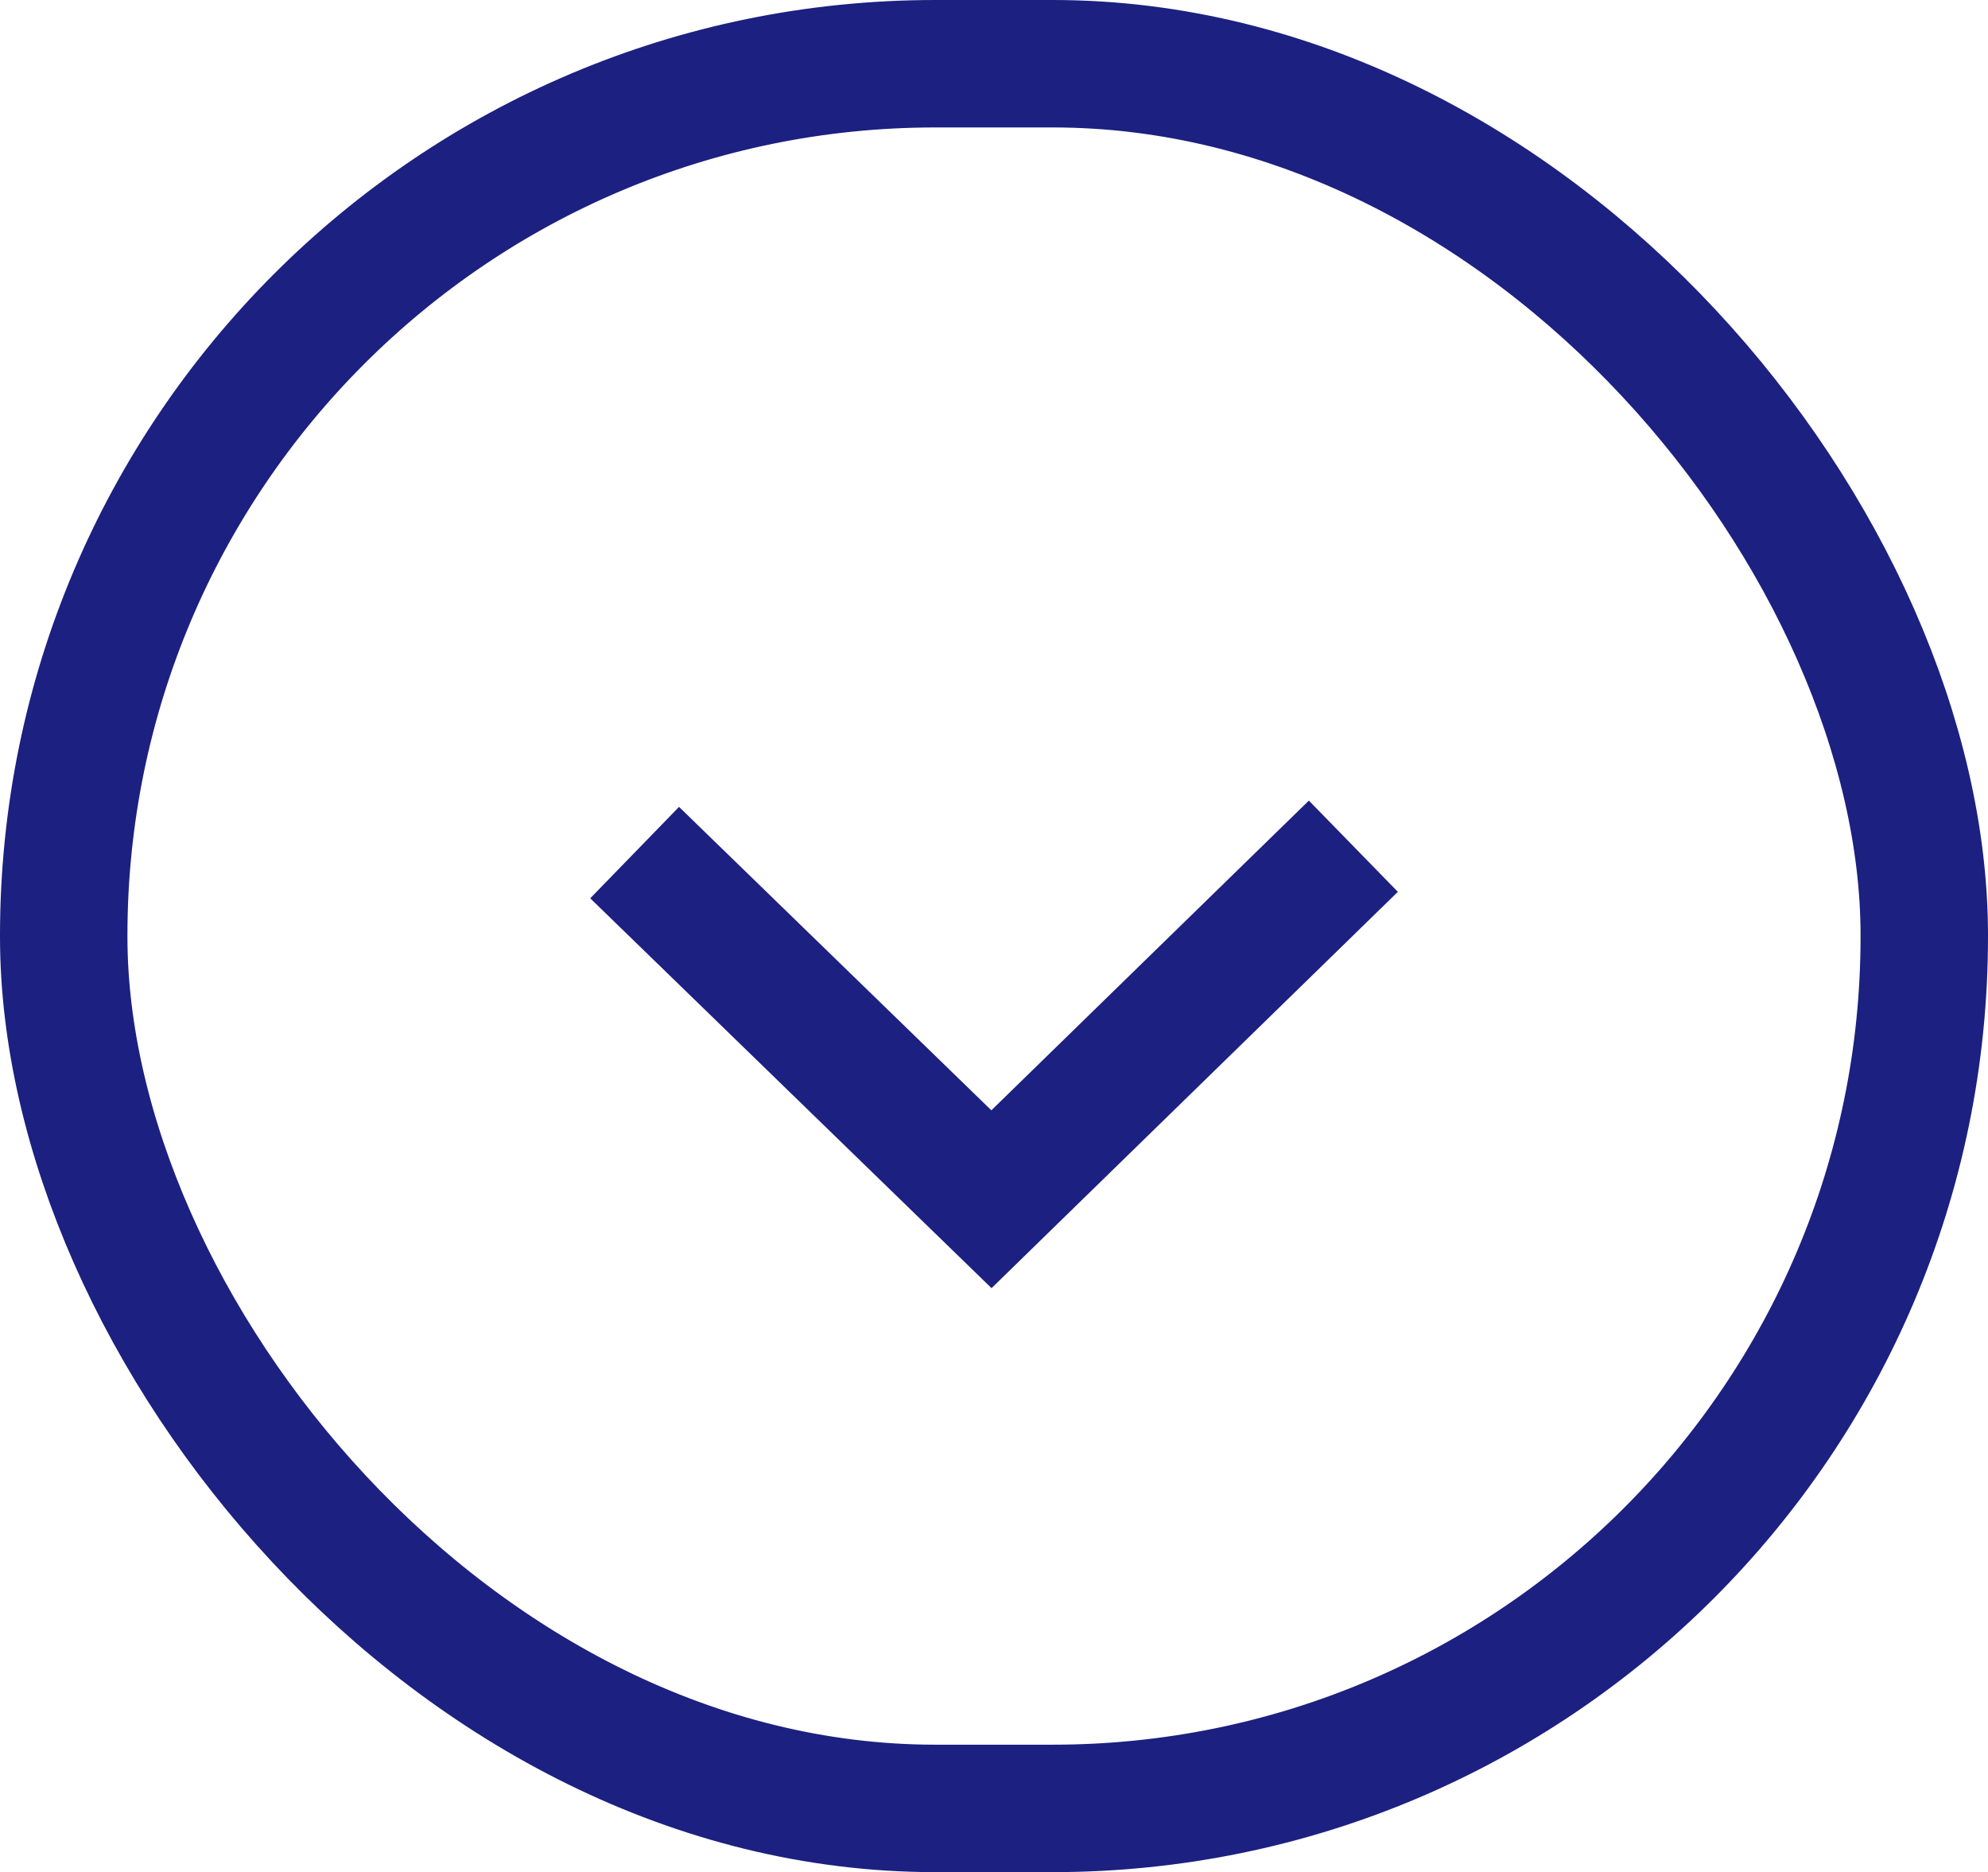
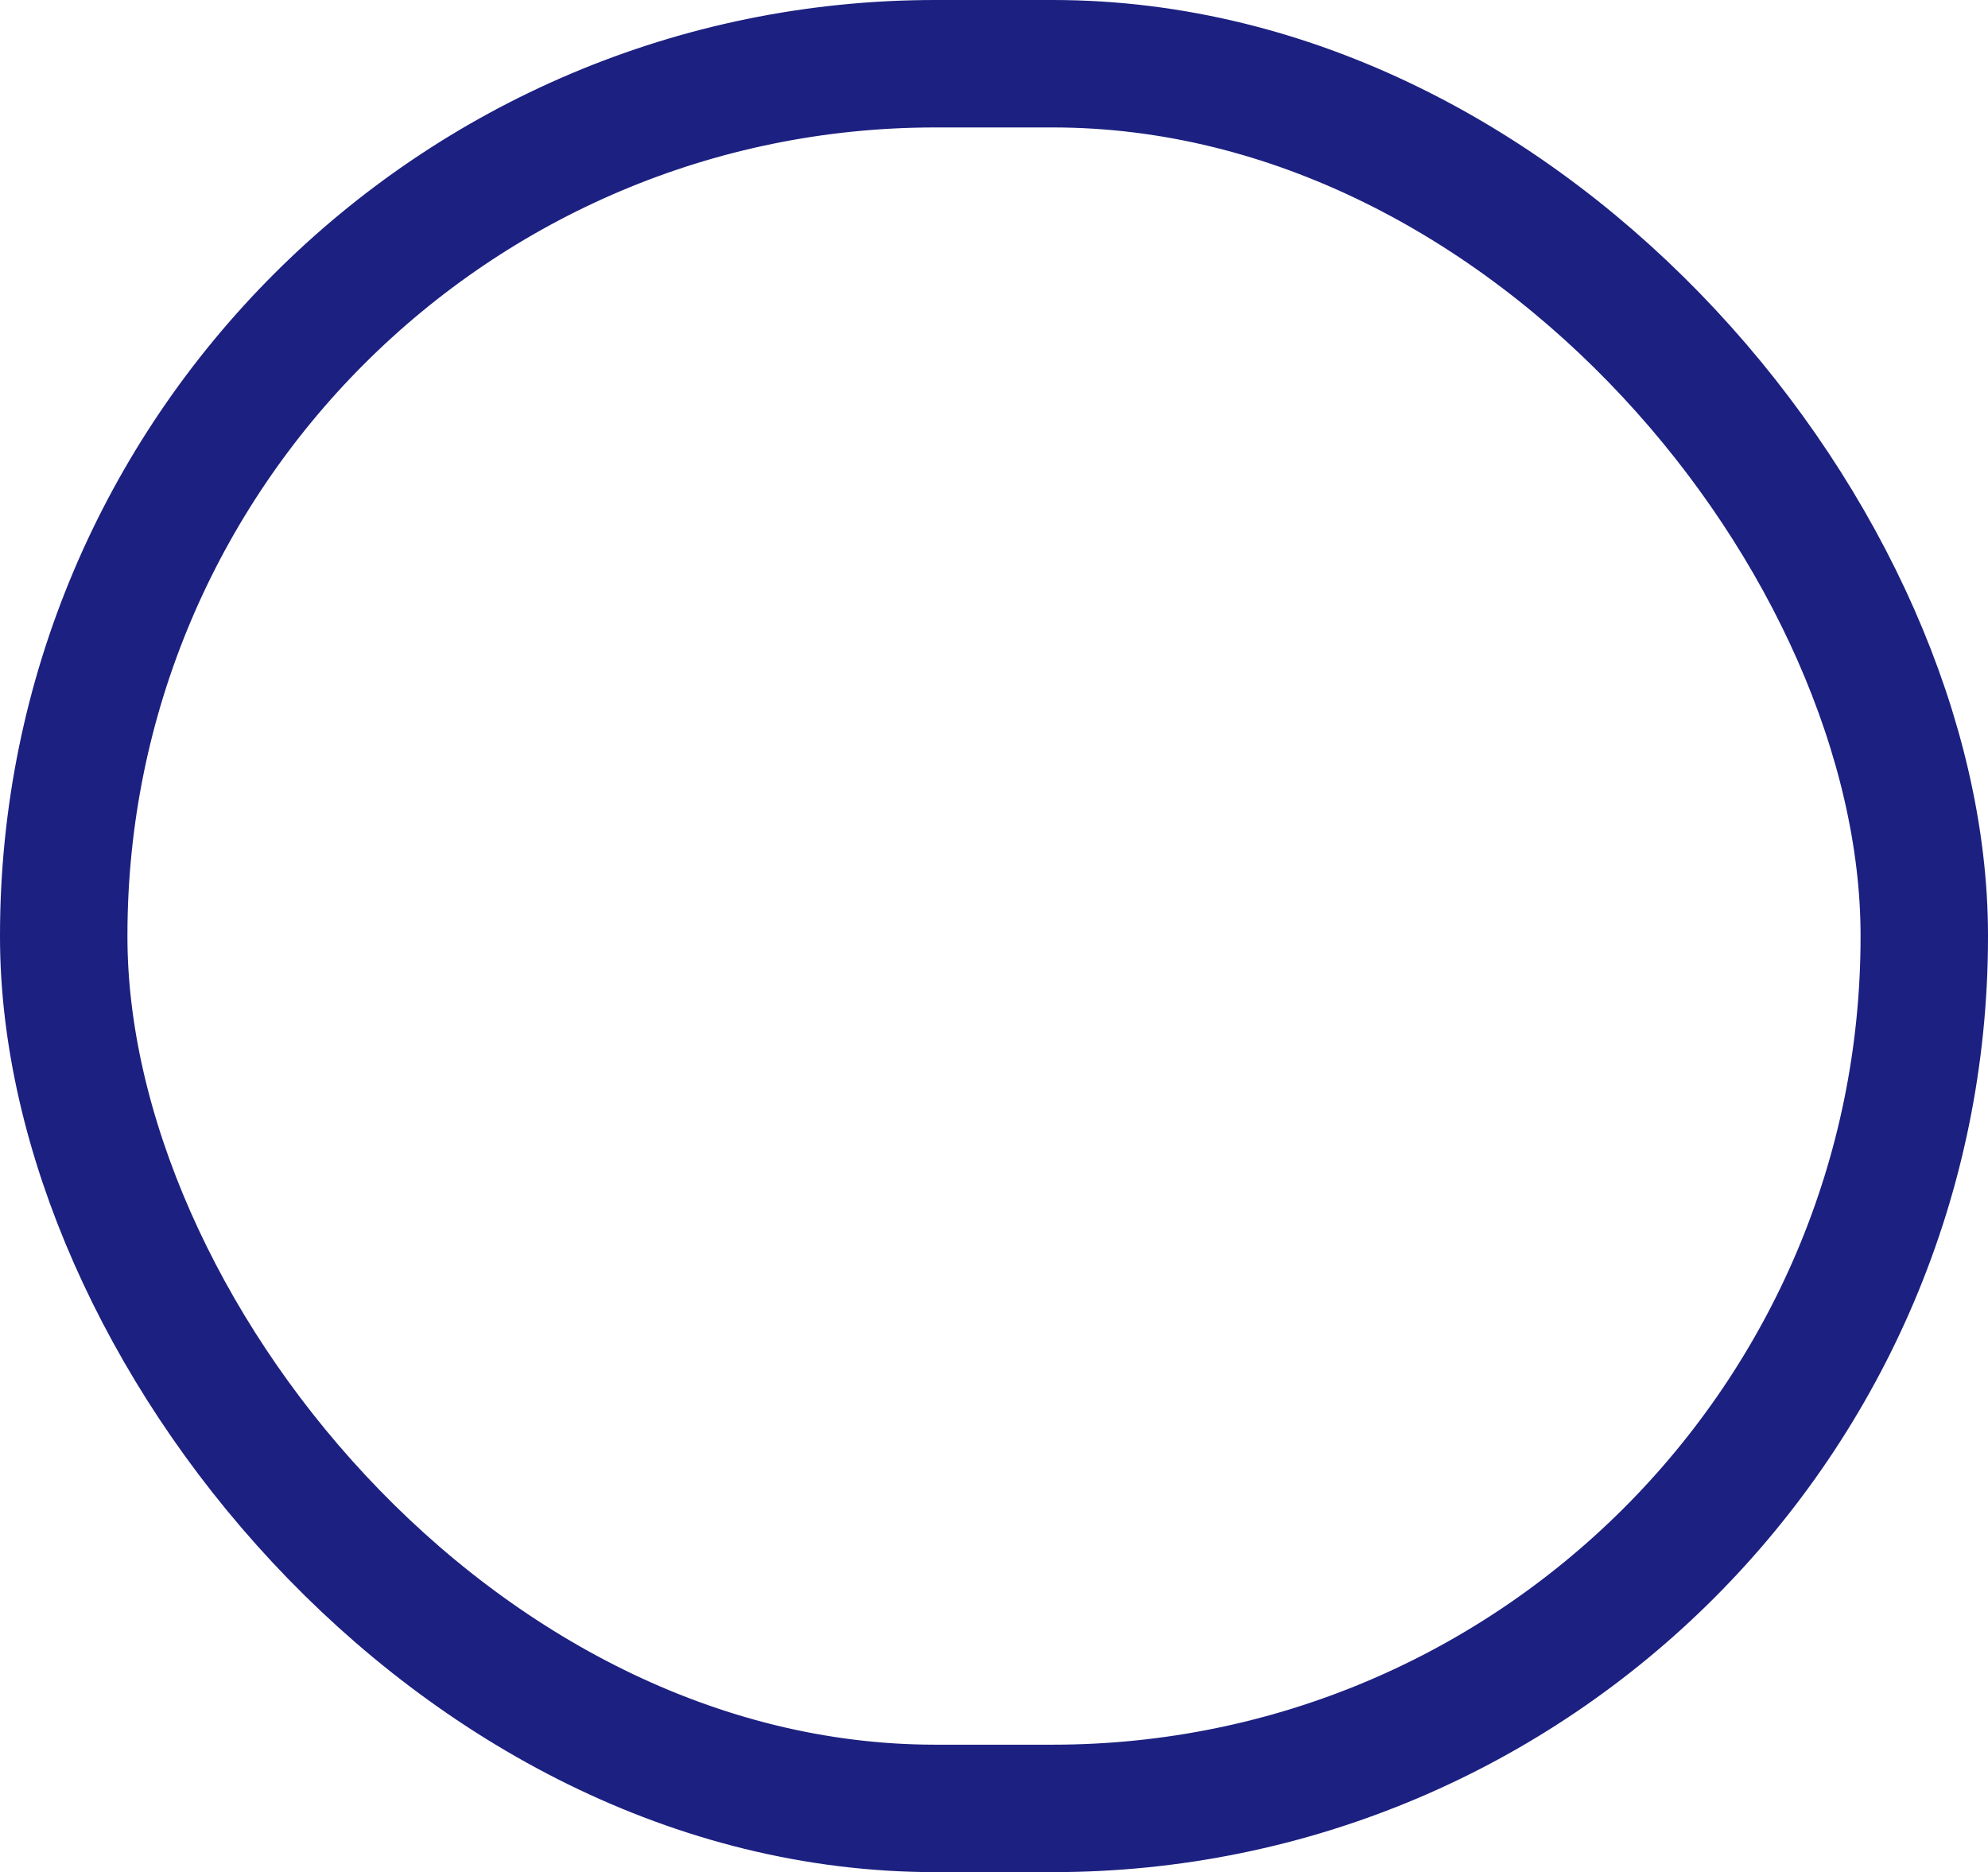
<svg xmlns="http://www.w3.org/2000/svg" id="_レイヤー_2" viewBox="0 0 15.6 14.69">
  <defs>
    <style>.cls-1{fill:none;stroke:#1c2080;stroke-miterlimit:10;}</style>
  </defs>
  <g id="_写真とイラスト">
-     <polyline class="cls-1" points="10.62 6.64 7.78 9.41 4.98 6.69" />
    <rect class="cls-1" x=".5" y=".5" width="14.6" height="13.69" rx="6.84" ry="6.84" />
  </g>
</svg>